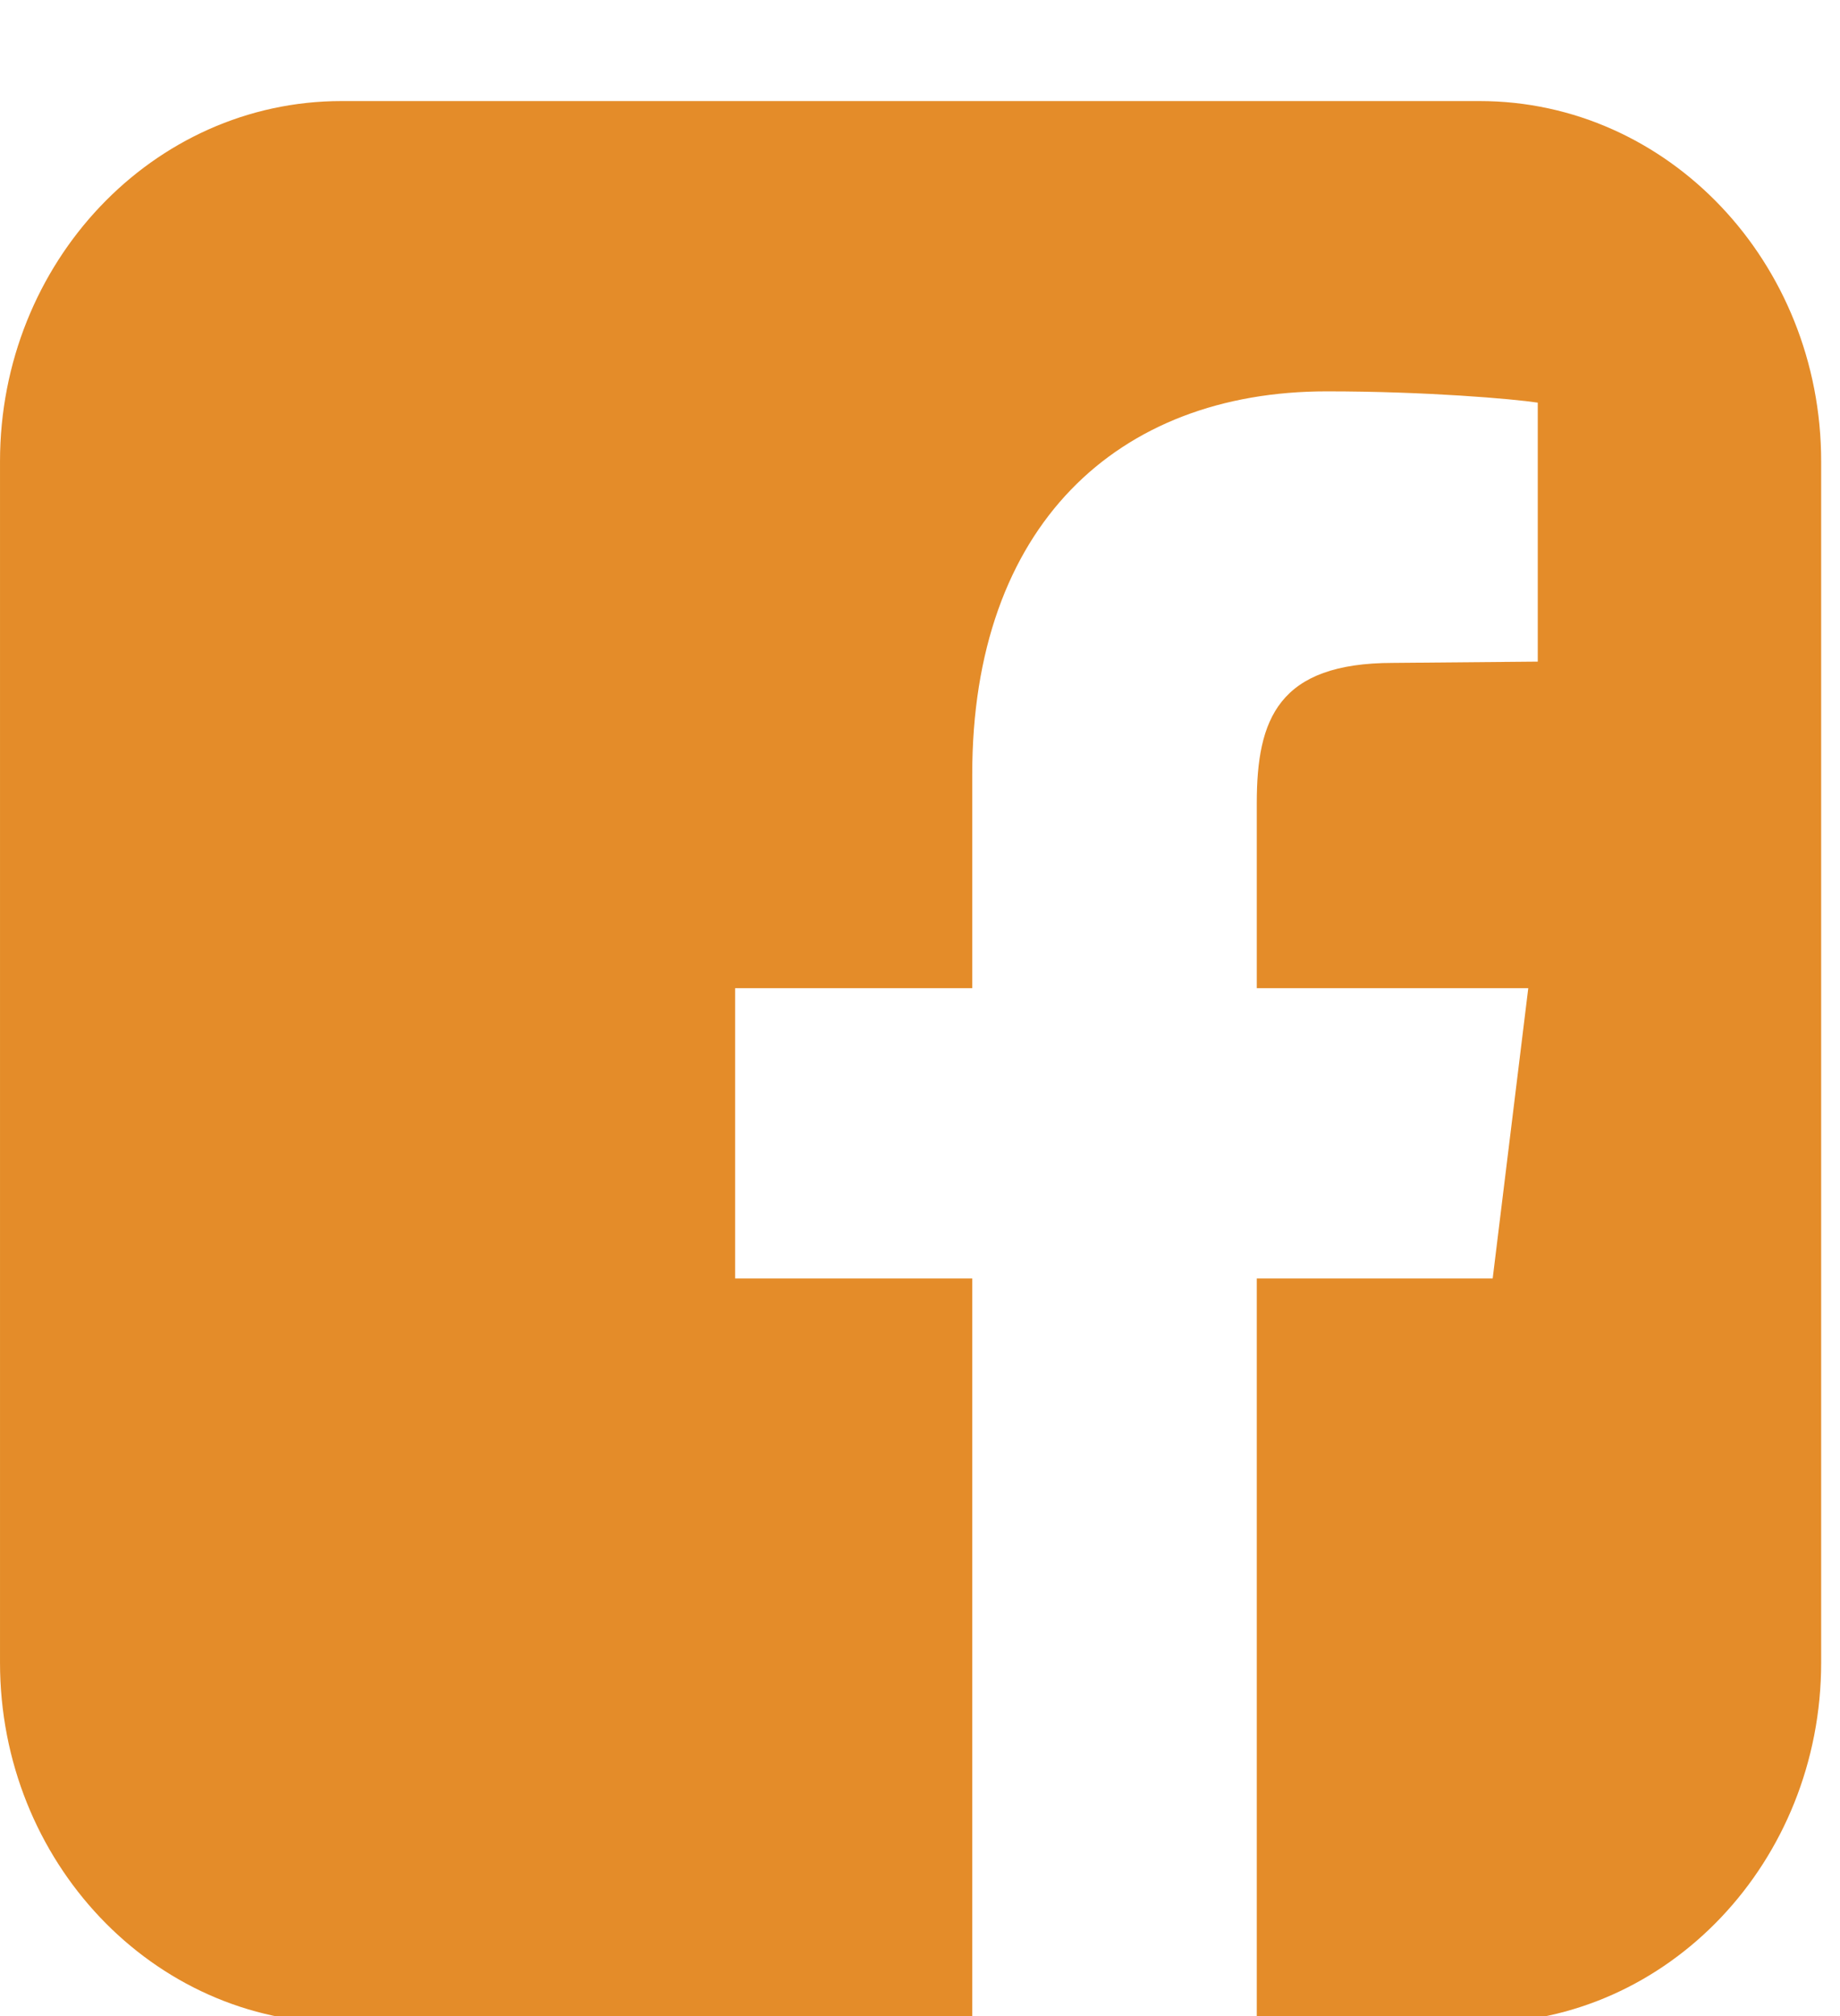
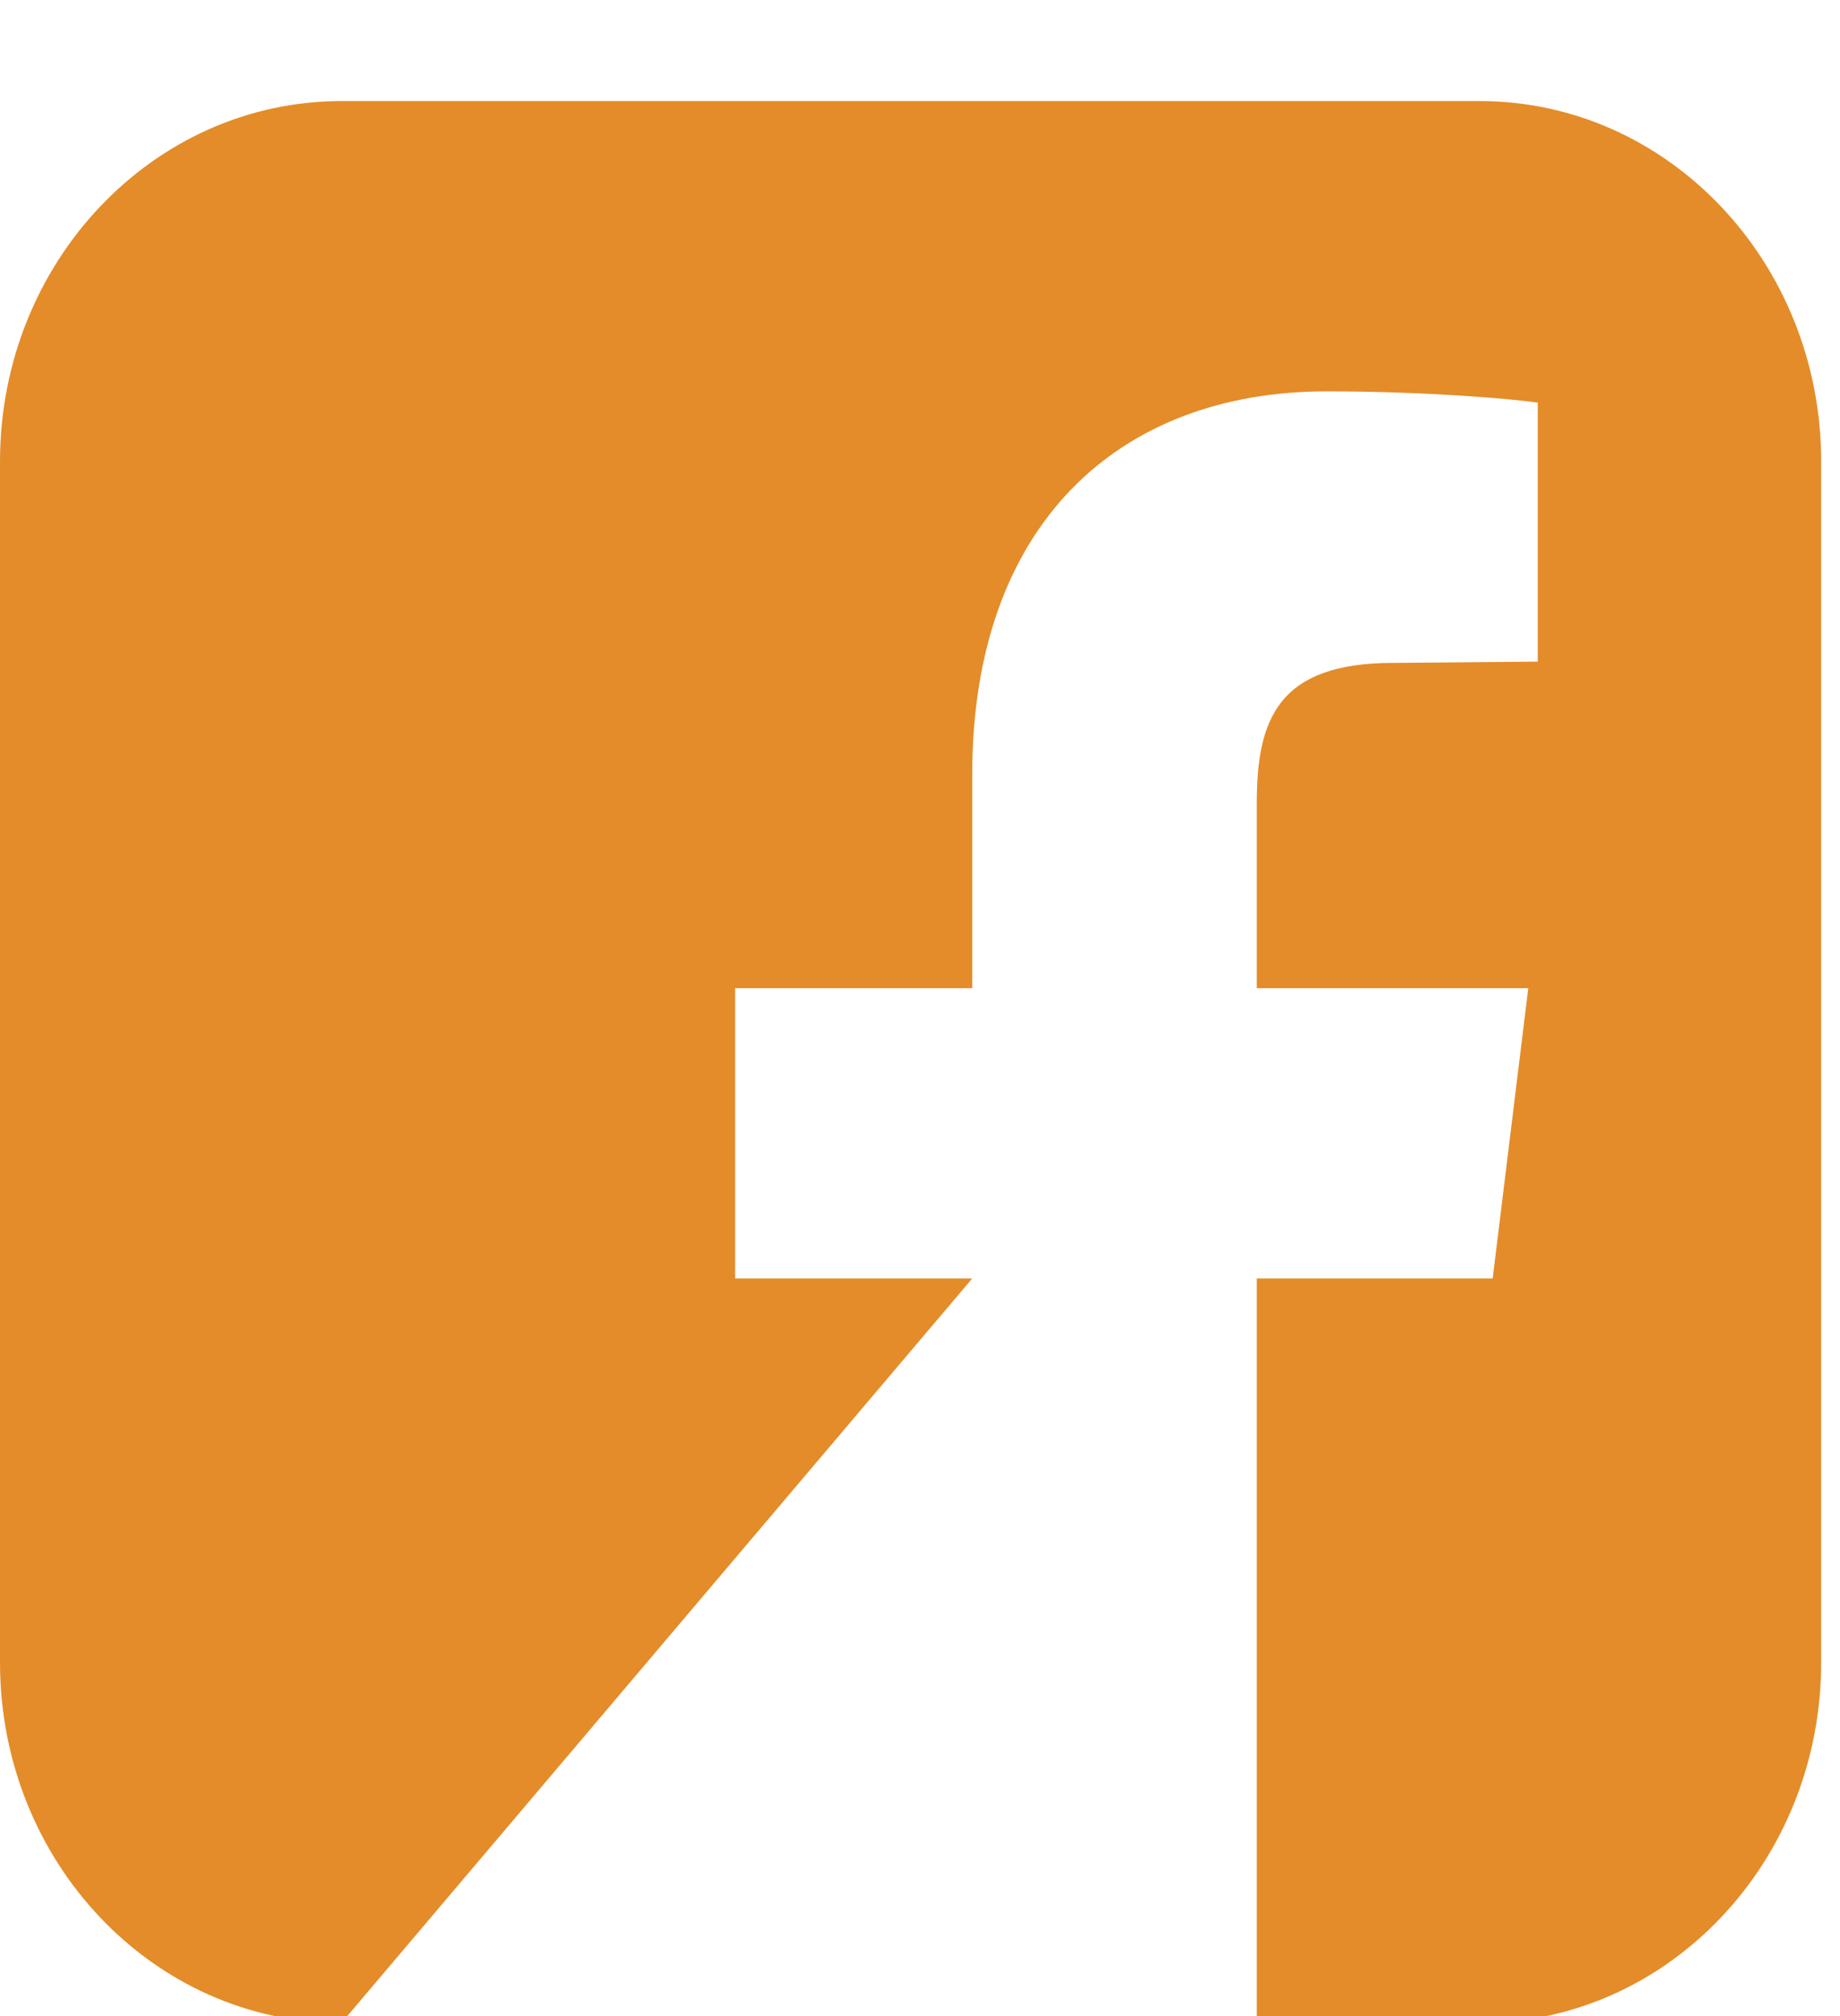
<svg xmlns="http://www.w3.org/2000/svg" width="100%" height="100%" viewBox="0 0 21 23" version="1.1" xml:space="preserve" style="fill-rule:evenodd;clip-rule:evenodd;stroke-linejoin:round;stroke-miterlimit:2;">
  <g transform="matrix(1,0,0,1,-131,-4475)">
    <g transform="matrix(1,0,0,1.102,-4.54747e-13,1383.26)">
      <g id="facebook-square" transform="matrix(0.866,0,0,0.829,131.001,2804.96)">
-         <path d="M19.5,2C21.984,2 24,4.016 24,6.5L24,21.5C24,23.984 21.984,26 19.5,26L16.562,26L16.562,16.703L19.671,16.703L20.14,13.078L16.562,13.078L16.562,10.766C16.562,9.719 16.843,9.016 18.359,9.016L20.265,9L20.265,5.766C19.937,5.719 18.796,5.625 17.484,5.625C14.718,5.625 12.812,7.312 12.812,10.406L12.812,13.078L9.687,13.078L9.687,16.703L12.812,16.703L12.812,26L4.499,26C2.015,26 -0.001,23.984 -0.001,21.5L-0.001,6.5C-0.001,4.016 2.015,2 4.499,2L19.5,2Z" style="fill:rgb(228,140,41);fill-rule:nonzero;" />
+         <path d="M19.5,2C21.984,2 24,4.016 24,6.5L24,21.5C24,23.984 21.984,26 19.5,26L16.562,26L16.562,16.703L19.671,16.703L20.14,13.078L16.562,13.078L16.562,10.766C16.562,9.719 16.843,9.016 18.359,9.016L20.265,9L20.265,5.766C19.937,5.719 18.796,5.625 17.484,5.625C14.718,5.625 12.812,7.312 12.812,10.406L12.812,13.078L9.687,13.078L9.687,16.703L12.812,16.703L4.499,26C2.015,26 -0.001,23.984 -0.001,21.5L-0.001,6.5C-0.001,4.016 2.015,2 4.499,2L19.5,2Z" style="fill:rgb(228,140,41);fill-rule:nonzero;" />
      </g>
    </g>
  </g>
</svg>